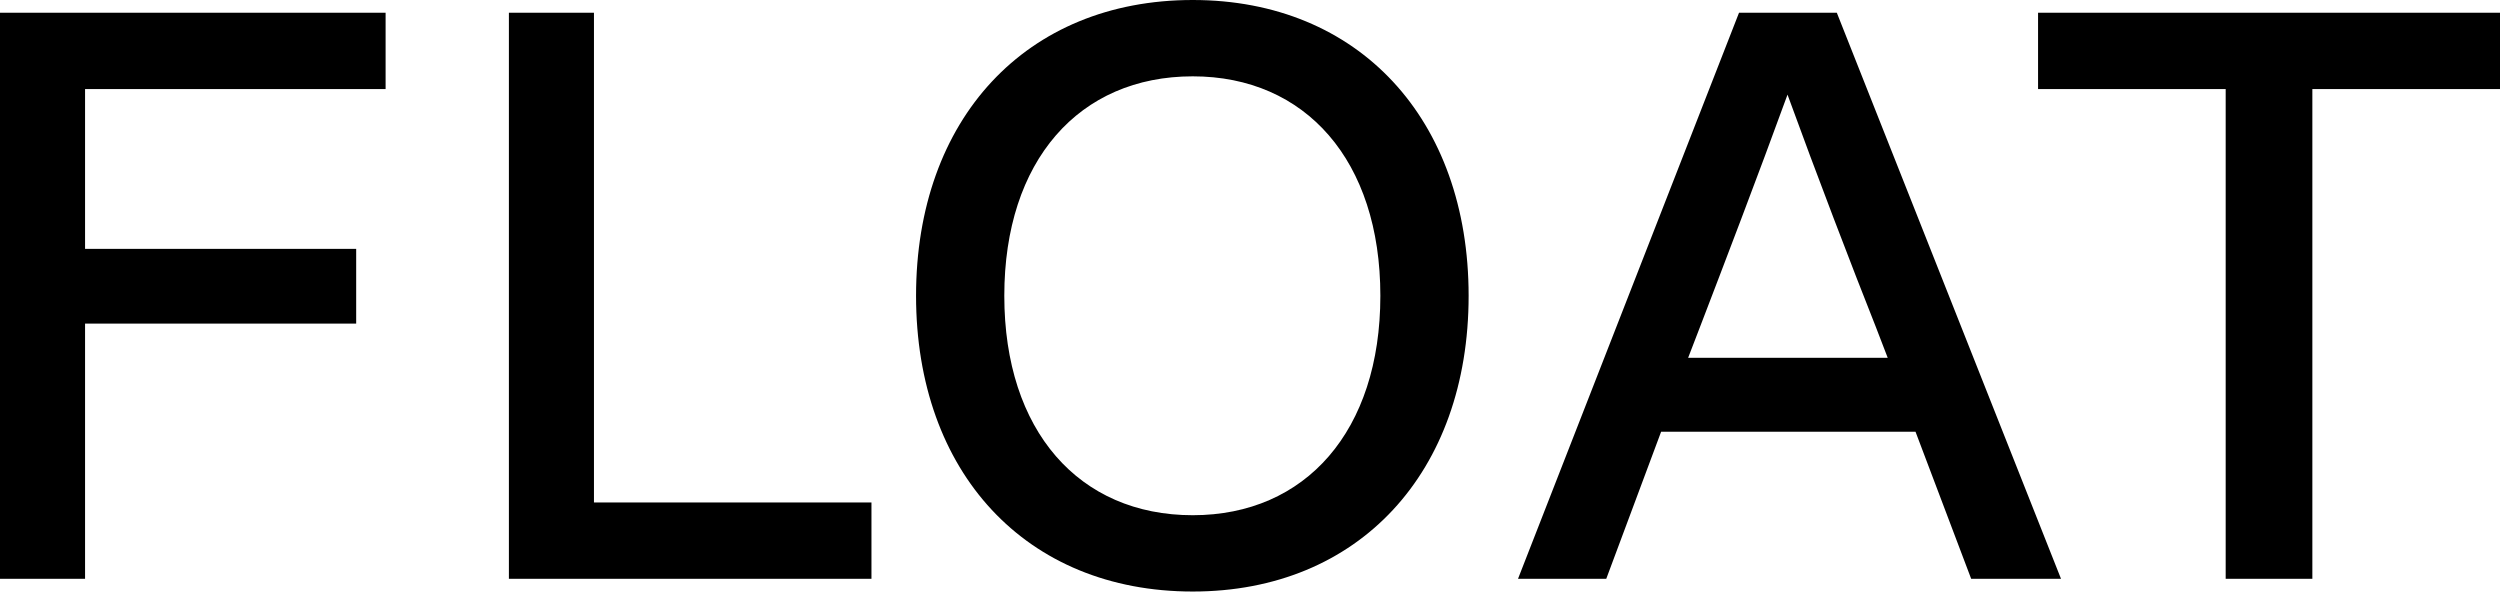
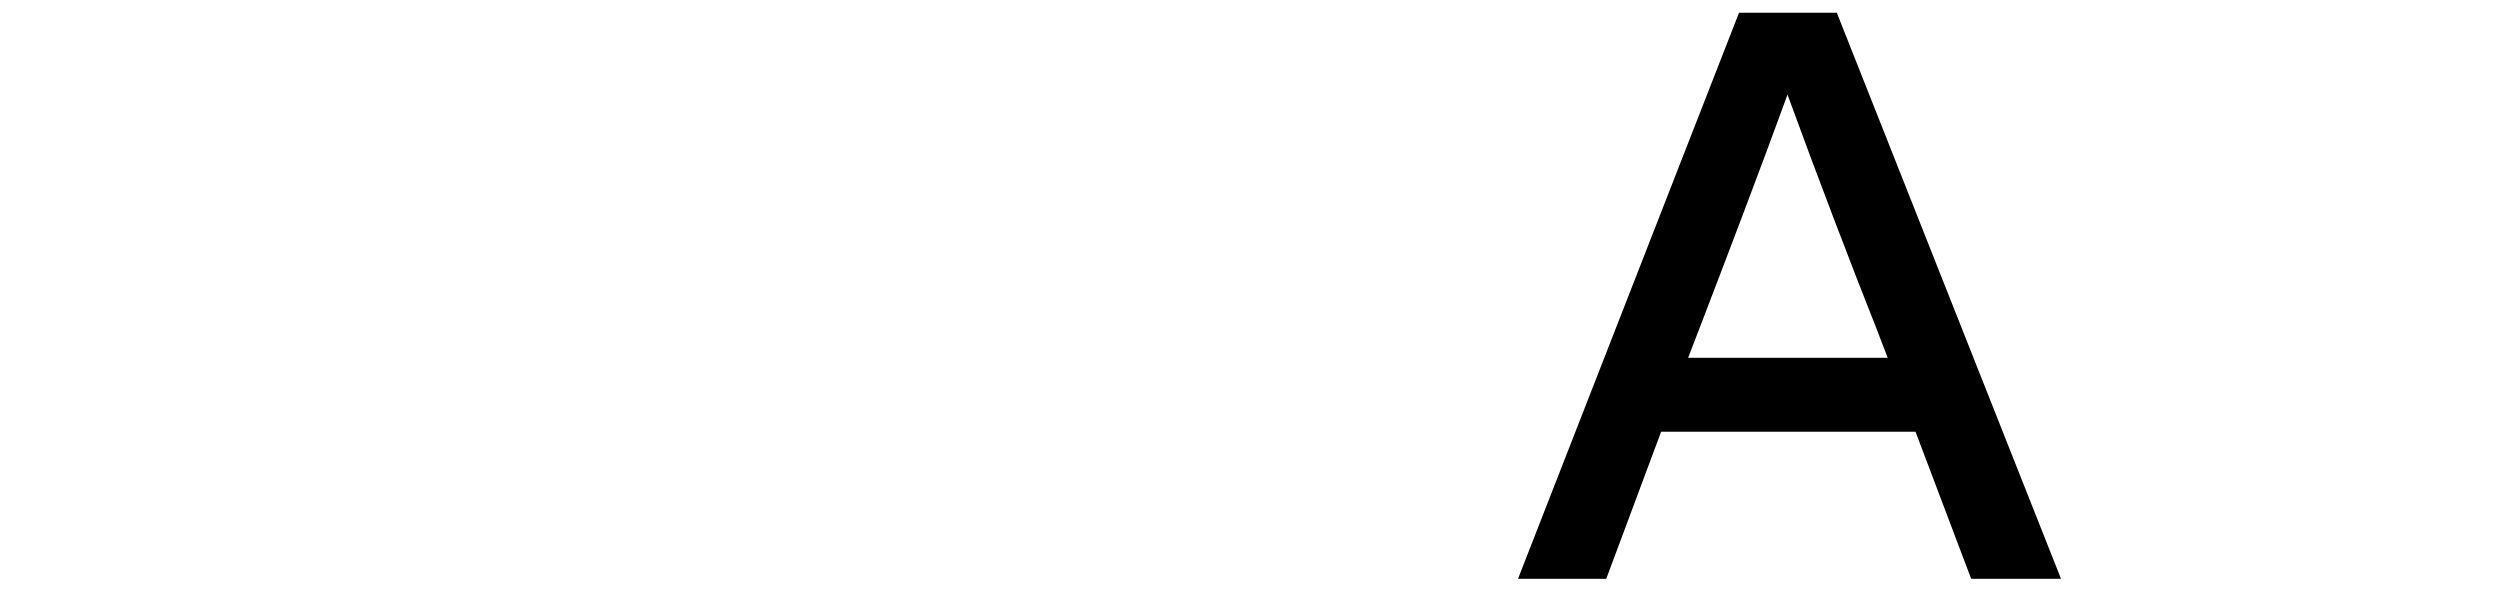
<svg xmlns="http://www.w3.org/2000/svg" id="b" width="119.469" height="28.268" viewBox="0 0 119.469 28.268">
  <g id="c">
-     <path d="m4.065,4.256v7.637h12.956v3.571H4.065v12.196H0V.608h18.427v3.647H4.065Z" style="stroke-width:0px;" />
-     <path d="m41.645,24.013v3.647h-17.326V.608h4.065v23.404h13.26Z" style="stroke-width:0px;" />
-     <path d="m43.776,14.134c0-8.435,5.243-14.134,13.222-14.134,7.941,0,13.184,5.699,13.184,14.134,0,8.436-5.243,14.134-13.184,14.134-7.979,0-13.222-5.698-13.222-14.134Zm22.188,0c0-6.459-3.571-10.486-8.966-10.486-5.433,0-9.005,4.027-9.005,10.486s3.572,10.487,9.005,10.487c5.395,0,8.966-4.028,8.966-10.487Z" style="stroke-width:0px;" />
    <path d="m91.539,20.631h-12.158l-2.622,7.029h-4.217L83.104.608h4.673l10.714,27.052h-4.293l-2.66-7.029Zm-1.33-3.533l-.57-1.481c-1.102-2.773-2.85-7.333-4.218-11.095-1.368,3.762-3.115,8.321-4.179,11.095l-.57,1.481h9.537Z" style="stroke-width:0px;" />
-     <path d="m119.469,4.256h-8.967v23.404h-4.142V4.256h-8.966V.608h22.075v3.647Z" style="stroke-width:0px;" />
  </g>
</svg>